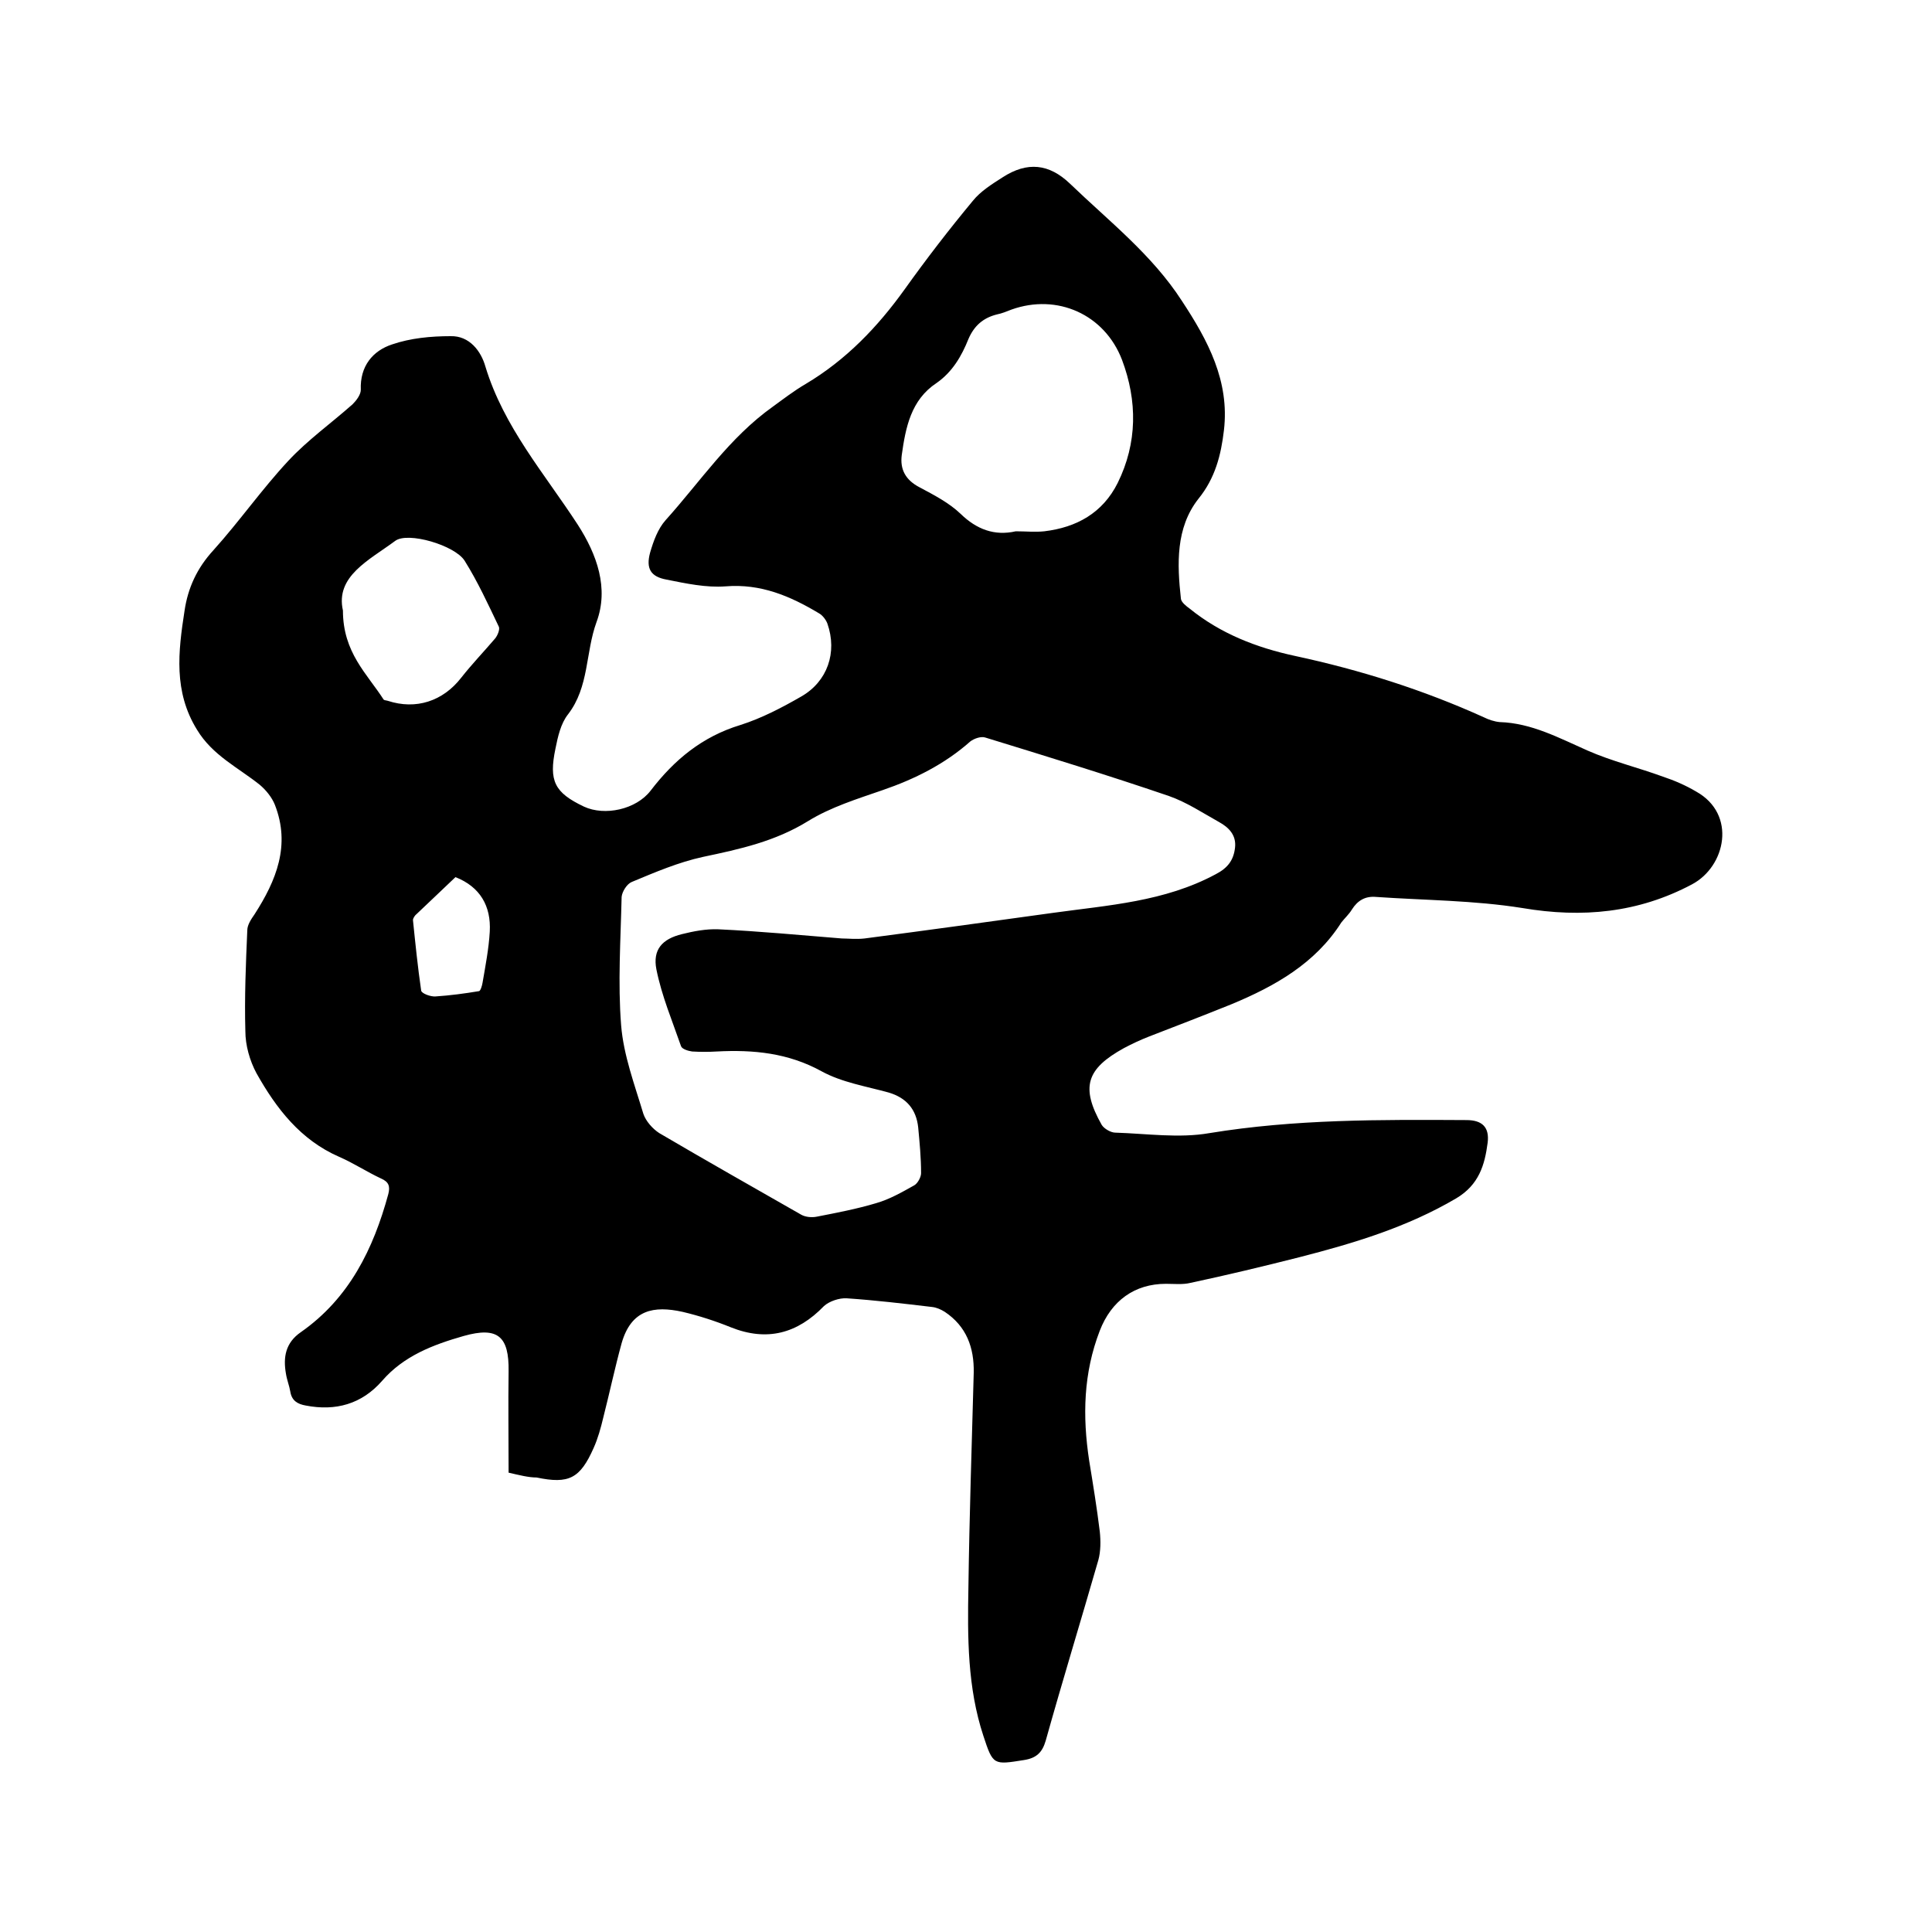
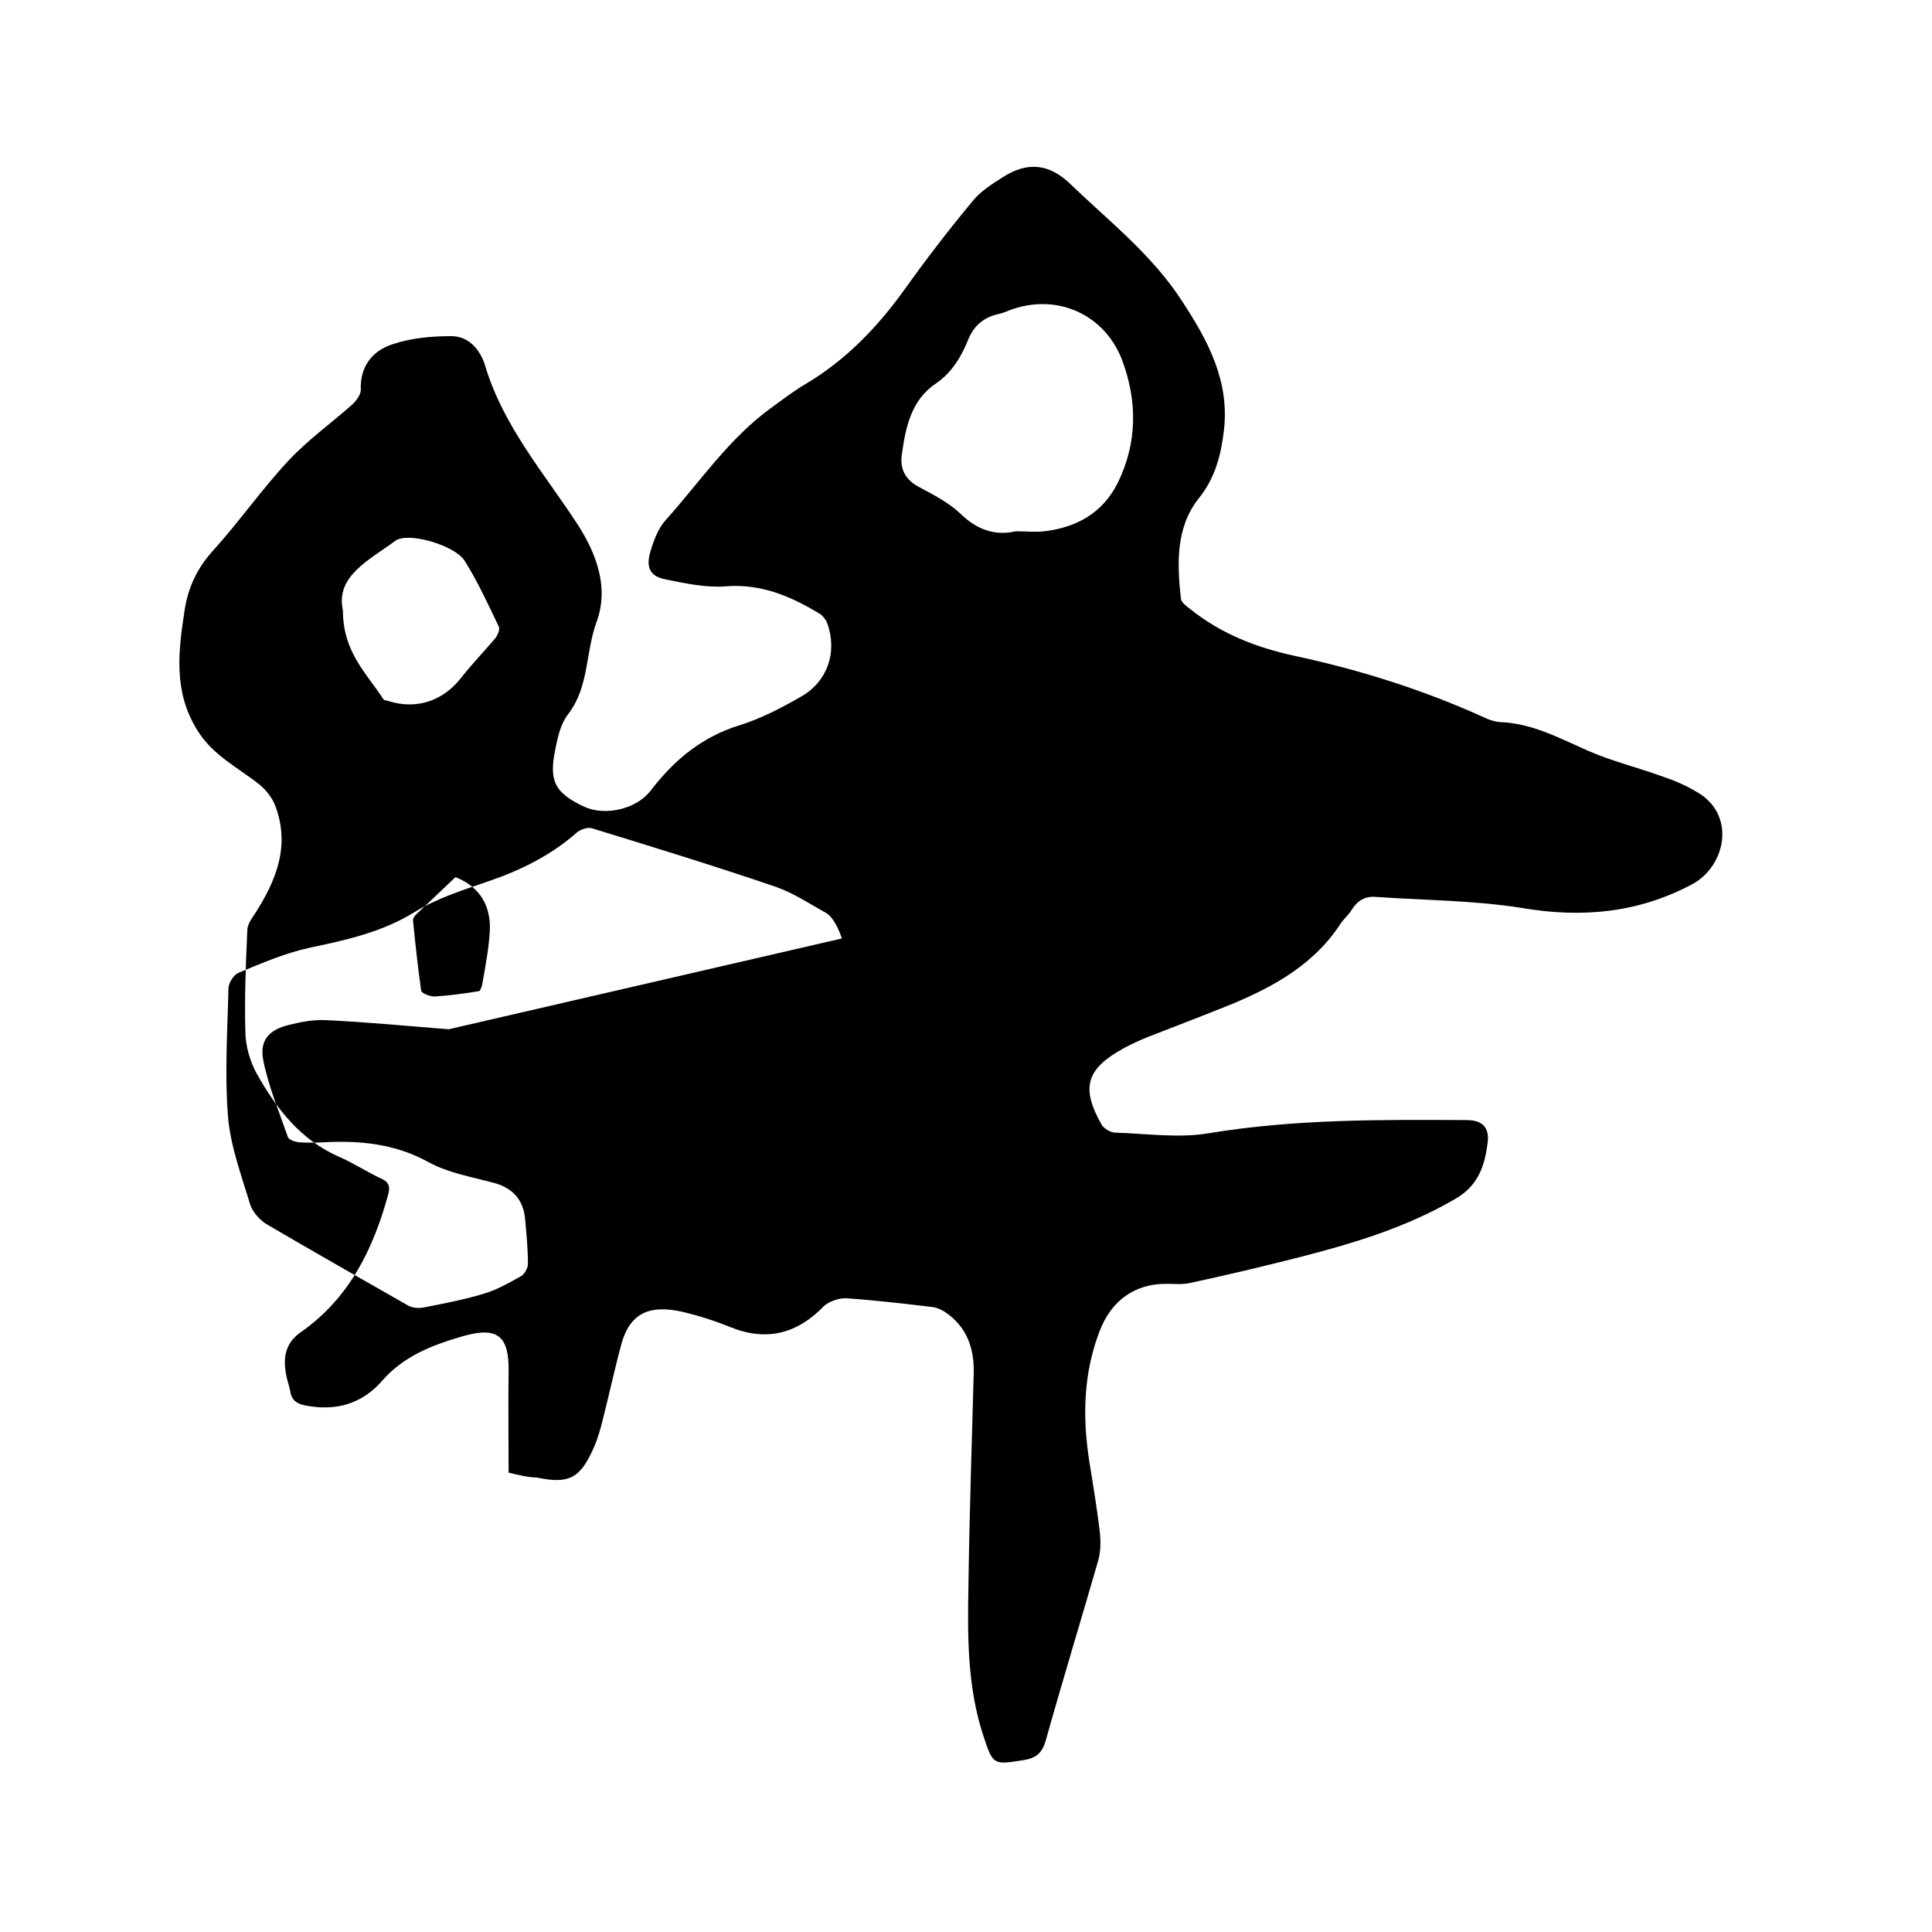
<svg xmlns="http://www.w3.org/2000/svg" enable-background="new 0 0 400 400" viewBox="0 0 400 400">
-   <path d="m105.3 304.9c0-7.1-.1-14.1 0-21 .1-7.2-2.2-9.3-9.3-7.3-6.3 1.8-12.4 4.1-16.9 9.3-4.2 4.8-9.6 6.3-15.8 5.1-1.7-.3-2.9-1-3.2-2.9-.2-1.2-.7-2.4-.9-3.7-.6-3.4-.1-6.4 3.1-8.6 10-7 15-17.2 18.1-28.6.4-1.6.1-2.5-1.5-3.2-3-1.4-5.7-3.2-8.7-4.5-8-3.5-13-10-17.1-17.3-1.4-2.6-2.3-5.8-2.3-8.7-.2-7 .1-14 .4-20.9 0-1.1.8-2.3 1.5-3.3 4.5-7 7.5-14.3 4.2-22.7-.6-1.5-1.8-3-3.1-4.1-4.5-3.6-9.8-6.1-13-11.4-4.9-7.9-3.9-16.2-2.6-24.6.7-4.8 2.6-8.9 6-12.6 5.4-6 10-12.6 15.5-18.5 4-4.3 8.9-7.8 13.3-11.7.8-.8 1.7-2 1.7-3-.2-4.9 2.5-8.1 6.5-9.4 3.8-1.3 8-1.7 12.1-1.7 3.9-.1 6.3 3.1 7.2 6.3 3.8 12.5 12.2 22.1 19.1 32.7 4 6.2 6.5 13.2 3.9 20.2-2.3 6.3-1.5 13.4-5.9 19.1-1.5 1.9-2.1 4.6-2.6 7.1-1.4 6.7-.2 9.1 5.9 12 4.3 2 10.8.6 13.8-3.3 4.9-6.4 10.7-11.2 18.6-13.6 4.4-1.4 8.6-3.6 12.6-5.9 5.4-3.1 7.5-9.1 5.4-15.1-.3-.8-1-1.7-1.7-2.1-6-3.6-12.1-6.2-19.4-5.6-4 .3-8.2-.6-12.2-1.4-3.3-.6-4.3-2.3-3.4-5.6.7-2.4 1.6-4.9 3.2-6.7 7.2-8 13.2-17.1 22.2-23.5 2.2-1.6 4.4-3.3 6.8-4.7 8.4-5 14.9-11.8 20.5-19.6 4.5-6.3 9.2-12.4 14.1-18.3 1.6-2 4-3.5 6.2-4.9 5.1-3.3 9.6-2.8 13.9 1.3 8.1 7.8 17 14.7 23.2 24.3 5.4 8.2 9.9 16.6 8.7 26.8-.6 5.1-1.8 9.9-5.3 14.2-4.7 6-4.4 13.5-3.6 20.7.1.7 1.1 1.5 1.8 2 6.4 5.2 13.9 8.1 21.8 9.8 13.5 2.9 26.5 7 39.1 12.7 1 .5 2.2.9 3.3 1 6.6.2 12.3 3.3 18.2 5.9 5 2.2 10.4 3.5 15.6 5.4 2.4.8 4.7 1.8 6.9 3.1 8.4 4.7 6.1 15.5-.9 19.2-11.1 5.9-22.7 7-35.1 4.9-10-1.6-20.2-1.6-30.3-2.3-2.2-.2-3.8.7-5 2.6-.6 1-1.5 1.8-2.2 2.7-5.4 8.5-13.8 13.2-22.7 16.9-5.7 2.3-11.4 4.5-17.1 6.7-1.8.7-3.5 1.5-5.2 2.4-7.8 4.3-9 8.1-4.6 15.9.5.8 1.9 1.6 2.8 1.6 6.5.2 13.2 1.2 19.5.1 17.7-2.9 35.4-2.8 53.2-2.7 3.3 0 4.8 1.5 4.4 4.7-.6 4.6-1.8 8.7-6.5 11.5-10.2 6-21.2 9.3-32.5 12.2-7.5 1.9-15 3.7-22.5 5.3-1.6.4-3.4.2-5.1.2-6.5 0-11.3 3.5-13.7 9.7-3.4 8.8-3.6 17.7-2.2 26.9.8 4.9 1.6 9.8 2.2 14.7.2 1.9.2 4.1-.3 5.9-3.6 12.5-7.4 24.9-10.9 37.4-.7 2.4-1.9 3.6-4.5 4-6.3 1-6.4 1.1-8.4-5-3.3-10-3.3-20.4-3.1-30.8.2-14.8.7-29.6 1.1-44.4.1-5.2-1.5-9.6-6-12.6-.8-.5-1.7-.9-2.6-1-5.9-.7-11.8-1.4-17.7-1.8-1.5-.1-3.6.6-4.7 1.6-5.5 5.7-11.8 7.4-19.3 4.4-3.2-1.3-6.6-2.4-10-3.2-5.9-1.3-10.6-.5-12.6 6.5-1.4 5.1-2.5 10.3-3.8 15.4-.5 2.1-1.1 4.3-2 6.3-2.8 6.3-5.1 7.5-11.8 6.1-1.7 0-3.6-.5-5.8-1zm69-110.6c1.2 0 3 .2 4.7 0 13-1.7 26-3.5 39-5.3 11.5-1.6 23.1-2.3 33.7-8 2.5-1.3 3.7-2.9 4-5.5s-1.3-4.2-3.3-5.3c-3.4-1.9-6.7-4.1-10.4-5.4-12.6-4.3-25.3-8.2-38-12.1-.9-.3-2.3.2-3.1.8-5.3 4.7-11.5 7.8-18.2 10.1-5.2 1.8-10.7 3.5-15.4 6.4-6.8 4.2-14.1 5.8-21.7 7.4-5.1 1.1-10 3.2-14.8 5.2-1 .4-2 2-2.1 3.1-.2 8.9-.8 17.8-.1 26.6.5 6.2 2.8 12.3 4.6 18.3.5 1.5 1.9 3.1 3.3 4 9.7 5.7 19.6 11.3 29.4 16.9.9.5 2.2.6 3.2.4 4.1-.8 8.3-1.6 12.3-2.8 2.8-.8 5.4-2.3 7.9-3.7.7-.4 1.4-1.7 1.4-2.5 0-3.2-.3-6.3-.6-9.5-.4-3.7-2.4-6.1-6.1-7.2-4.7-1.3-9.7-2.1-13.9-4.4-6.9-3.8-14.1-4.5-21.7-4.1-1.7.1-3.4.1-5.1 0-.8-.1-2.1-.5-2.3-1.1-1.8-5.2-4-10.4-5.1-15.9-.8-4.1 1.2-6.3 5.3-7.3 2.4-.6 5-1.1 7.5-1 8.6.4 16.8 1.2 25.6 1.9zm36-84.3c2.1 0 4 .2 5.9 0 6.7-.8 12.1-3.8 15.2-10 4.1-8.3 4.1-17 .9-25.5-3.6-9.4-13.4-13.8-22.9-10.4-1 .4-2 .8-3 1-2.8.7-4.7 2.3-5.9 5.1-1.4 3.5-3.3 6.8-6.6 9.1-5.3 3.5-6.4 9.2-7.2 14.9-.4 3 .8 5.2 3.7 6.7 3 1.6 6.1 3.2 8.5 5.5 3.3 3.2 7 4.6 11.4 3.6zm-139.3 16.4c0 8.7 5 13.1 8.4 18.4.1.2.6.2.9.3 5.8 1.9 11.4.1 15.2-4.8 2.2-2.8 4.7-5.4 7-8.1.5-.6 1-1.8.8-2.4-2.2-4.6-4.4-9.4-7.1-13.7-2-3.2-11.8-6.1-14.4-4.1-5.4 4-12.4 7.3-10.8 14.4zm23.3 55.2c-2.8 2.7-5.4 5.1-8 7.6-.4.3-.8.9-.8 1.3.5 4.9 1 9.8 1.7 14.6.1.6 2 1.3 3 1.2 3-.2 6-.6 9-1.1.3-.1.6-1.1.7-1.7.6-3.5 1.3-7.1 1.5-10.6.3-5.3-2-9.3-7.1-11.3z" />
+   <path d="m105.3 304.9c0-7.1-.1-14.1 0-21 .1-7.2-2.2-9.3-9.3-7.3-6.3 1.8-12.4 4.1-16.9 9.3-4.2 4.8-9.6 6.3-15.8 5.1-1.7-.3-2.9-1-3.2-2.9-.2-1.2-.7-2.4-.9-3.7-.6-3.4-.1-6.4 3.1-8.6 10-7 15-17.2 18.1-28.6.4-1.6.1-2.5-1.5-3.2-3-1.4-5.7-3.2-8.7-4.5-8-3.5-13-10-17.1-17.3-1.4-2.6-2.3-5.8-2.3-8.7-.2-7 .1-14 .4-20.9 0-1.1.8-2.3 1.5-3.3 4.5-7 7.5-14.3 4.2-22.7-.6-1.5-1.8-3-3.1-4.1-4.5-3.6-9.8-6.1-13-11.4-4.9-7.9-3.9-16.2-2.6-24.6.7-4.8 2.6-8.9 6-12.6 5.4-6 10-12.6 15.5-18.5 4-4.3 8.9-7.8 13.3-11.7.8-.8 1.7-2 1.7-3-.2-4.9 2.5-8.1 6.5-9.4 3.8-1.3 8-1.7 12.1-1.7 3.9-.1 6.3 3.1 7.2 6.3 3.8 12.5 12.2 22.1 19.1 32.7 4 6.2 6.5 13.2 3.9 20.2-2.3 6.3-1.5 13.4-5.9 19.1-1.5 1.9-2.1 4.6-2.6 7.1-1.4 6.7-.2 9.1 5.9 12 4.3 2 10.8.6 13.8-3.3 4.9-6.4 10.7-11.2 18.6-13.6 4.4-1.4 8.6-3.6 12.6-5.9 5.4-3.1 7.5-9.1 5.4-15.1-.3-.8-1-1.7-1.7-2.1-6-3.6-12.1-6.2-19.4-5.6-4 .3-8.2-.6-12.2-1.4-3.3-.6-4.3-2.3-3.4-5.6.7-2.4 1.6-4.9 3.2-6.7 7.2-8 13.2-17.1 22.2-23.5 2.2-1.6 4.4-3.3 6.8-4.7 8.4-5 14.9-11.8 20.5-19.6 4.5-6.3 9.2-12.4 14.1-18.3 1.6-2 4-3.5 6.2-4.9 5.1-3.3 9.6-2.8 13.9 1.3 8.1 7.8 17 14.7 23.2 24.3 5.4 8.2 9.9 16.6 8.7 26.8-.6 5.1-1.8 9.9-5.3 14.2-4.7 6-4.4 13.5-3.6 20.7.1.7 1.1 1.5 1.8 2 6.4 5.2 13.9 8.1 21.8 9.8 13.5 2.9 26.5 7 39.1 12.7 1 .5 2.2.9 3.3 1 6.6.2 12.3 3.3 18.2 5.9 5 2.2 10.4 3.5 15.6 5.4 2.4.8 4.7 1.8 6.9 3.1 8.4 4.7 6.1 15.5-.9 19.2-11.1 5.9-22.7 7-35.1 4.9-10-1.6-20.2-1.6-30.3-2.3-2.2-.2-3.8.7-5 2.6-.6 1-1.5 1.8-2.2 2.7-5.4 8.5-13.8 13.2-22.7 16.9-5.7 2.3-11.4 4.5-17.1 6.7-1.8.7-3.5 1.5-5.2 2.4-7.8 4.3-9 8.1-4.6 15.9.5.8 1.9 1.6 2.8 1.6 6.5.2 13.2 1.2 19.5.1 17.7-2.9 35.4-2.8 53.2-2.7 3.3 0 4.8 1.5 4.4 4.7-.6 4.6-1.8 8.7-6.5 11.5-10.2 6-21.2 9.3-32.5 12.2-7.5 1.9-15 3.7-22.5 5.3-1.6.4-3.4.2-5.1.2-6.5 0-11.3 3.5-13.7 9.7-3.4 8.8-3.6 17.7-2.2 26.9.8 4.9 1.6 9.8 2.2 14.7.2 1.9.2 4.1-.3 5.9-3.6 12.5-7.4 24.9-10.9 37.4-.7 2.4-1.9 3.6-4.5 4-6.3 1-6.4 1.1-8.4-5-3.3-10-3.3-20.4-3.1-30.8.2-14.8.7-29.6 1.1-44.4.1-5.2-1.5-9.6-6-12.6-.8-.5-1.7-.9-2.6-1-5.9-.7-11.8-1.4-17.7-1.8-1.5-.1-3.6.6-4.7 1.6-5.5 5.7-11.8 7.4-19.3 4.4-3.2-1.3-6.6-2.4-10-3.2-5.9-1.3-10.6-.5-12.6 6.5-1.4 5.1-2.5 10.3-3.8 15.4-.5 2.1-1.1 4.3-2 6.3-2.8 6.3-5.1 7.5-11.8 6.1-1.7 0-3.6-.5-5.8-1zm69-110.6s-1.3-4.2-3.3-5.3c-3.4-1.9-6.7-4.1-10.4-5.4-12.6-4.3-25.3-8.2-38-12.1-.9-.3-2.3.2-3.1.8-5.3 4.7-11.5 7.8-18.2 10.1-5.2 1.8-10.7 3.5-15.4 6.4-6.8 4.2-14.1 5.8-21.7 7.4-5.1 1.1-10 3.2-14.8 5.2-1 .4-2 2-2.1 3.1-.2 8.9-.8 17.8-.1 26.6.5 6.2 2.8 12.3 4.6 18.3.5 1.5 1.9 3.1 3.3 4 9.7 5.7 19.6 11.3 29.4 16.9.9.5 2.2.6 3.2.4 4.1-.8 8.3-1.6 12.3-2.8 2.8-.8 5.4-2.3 7.9-3.7.7-.4 1.4-1.7 1.4-2.5 0-3.2-.3-6.3-.6-9.5-.4-3.7-2.4-6.1-6.1-7.2-4.7-1.3-9.7-2.1-13.9-4.4-6.9-3.8-14.1-4.5-21.7-4.1-1.7.1-3.4.1-5.1 0-.8-.1-2.1-.5-2.3-1.1-1.8-5.2-4-10.4-5.1-15.9-.8-4.1 1.2-6.3 5.3-7.3 2.4-.6 5-1.1 7.5-1 8.6.4 16.8 1.2 25.6 1.9zm36-84.3c2.1 0 4 .2 5.9 0 6.7-.8 12.1-3.8 15.2-10 4.1-8.3 4.1-17 .9-25.5-3.6-9.4-13.4-13.8-22.9-10.4-1 .4-2 .8-3 1-2.8.7-4.7 2.3-5.9 5.1-1.4 3.5-3.3 6.8-6.6 9.1-5.3 3.5-6.4 9.2-7.2 14.9-.4 3 .8 5.2 3.7 6.7 3 1.6 6.1 3.2 8.5 5.5 3.3 3.2 7 4.6 11.4 3.6zm-139.3 16.4c0 8.7 5 13.1 8.4 18.4.1.2.6.2.9.3 5.8 1.9 11.4.1 15.2-4.8 2.2-2.8 4.7-5.4 7-8.1.5-.6 1-1.8.8-2.4-2.2-4.6-4.4-9.4-7.1-13.7-2-3.2-11.8-6.1-14.4-4.1-5.4 4-12.4 7.3-10.8 14.4zm23.3 55.2c-2.8 2.7-5.4 5.1-8 7.6-.4.3-.8.9-.8 1.3.5 4.9 1 9.8 1.7 14.6.1.6 2 1.3 3 1.2 3-.2 6-.6 9-1.1.3-.1.6-1.1.7-1.7.6-3.5 1.3-7.1 1.5-10.6.3-5.3-2-9.3-7.1-11.3z" />
</svg>